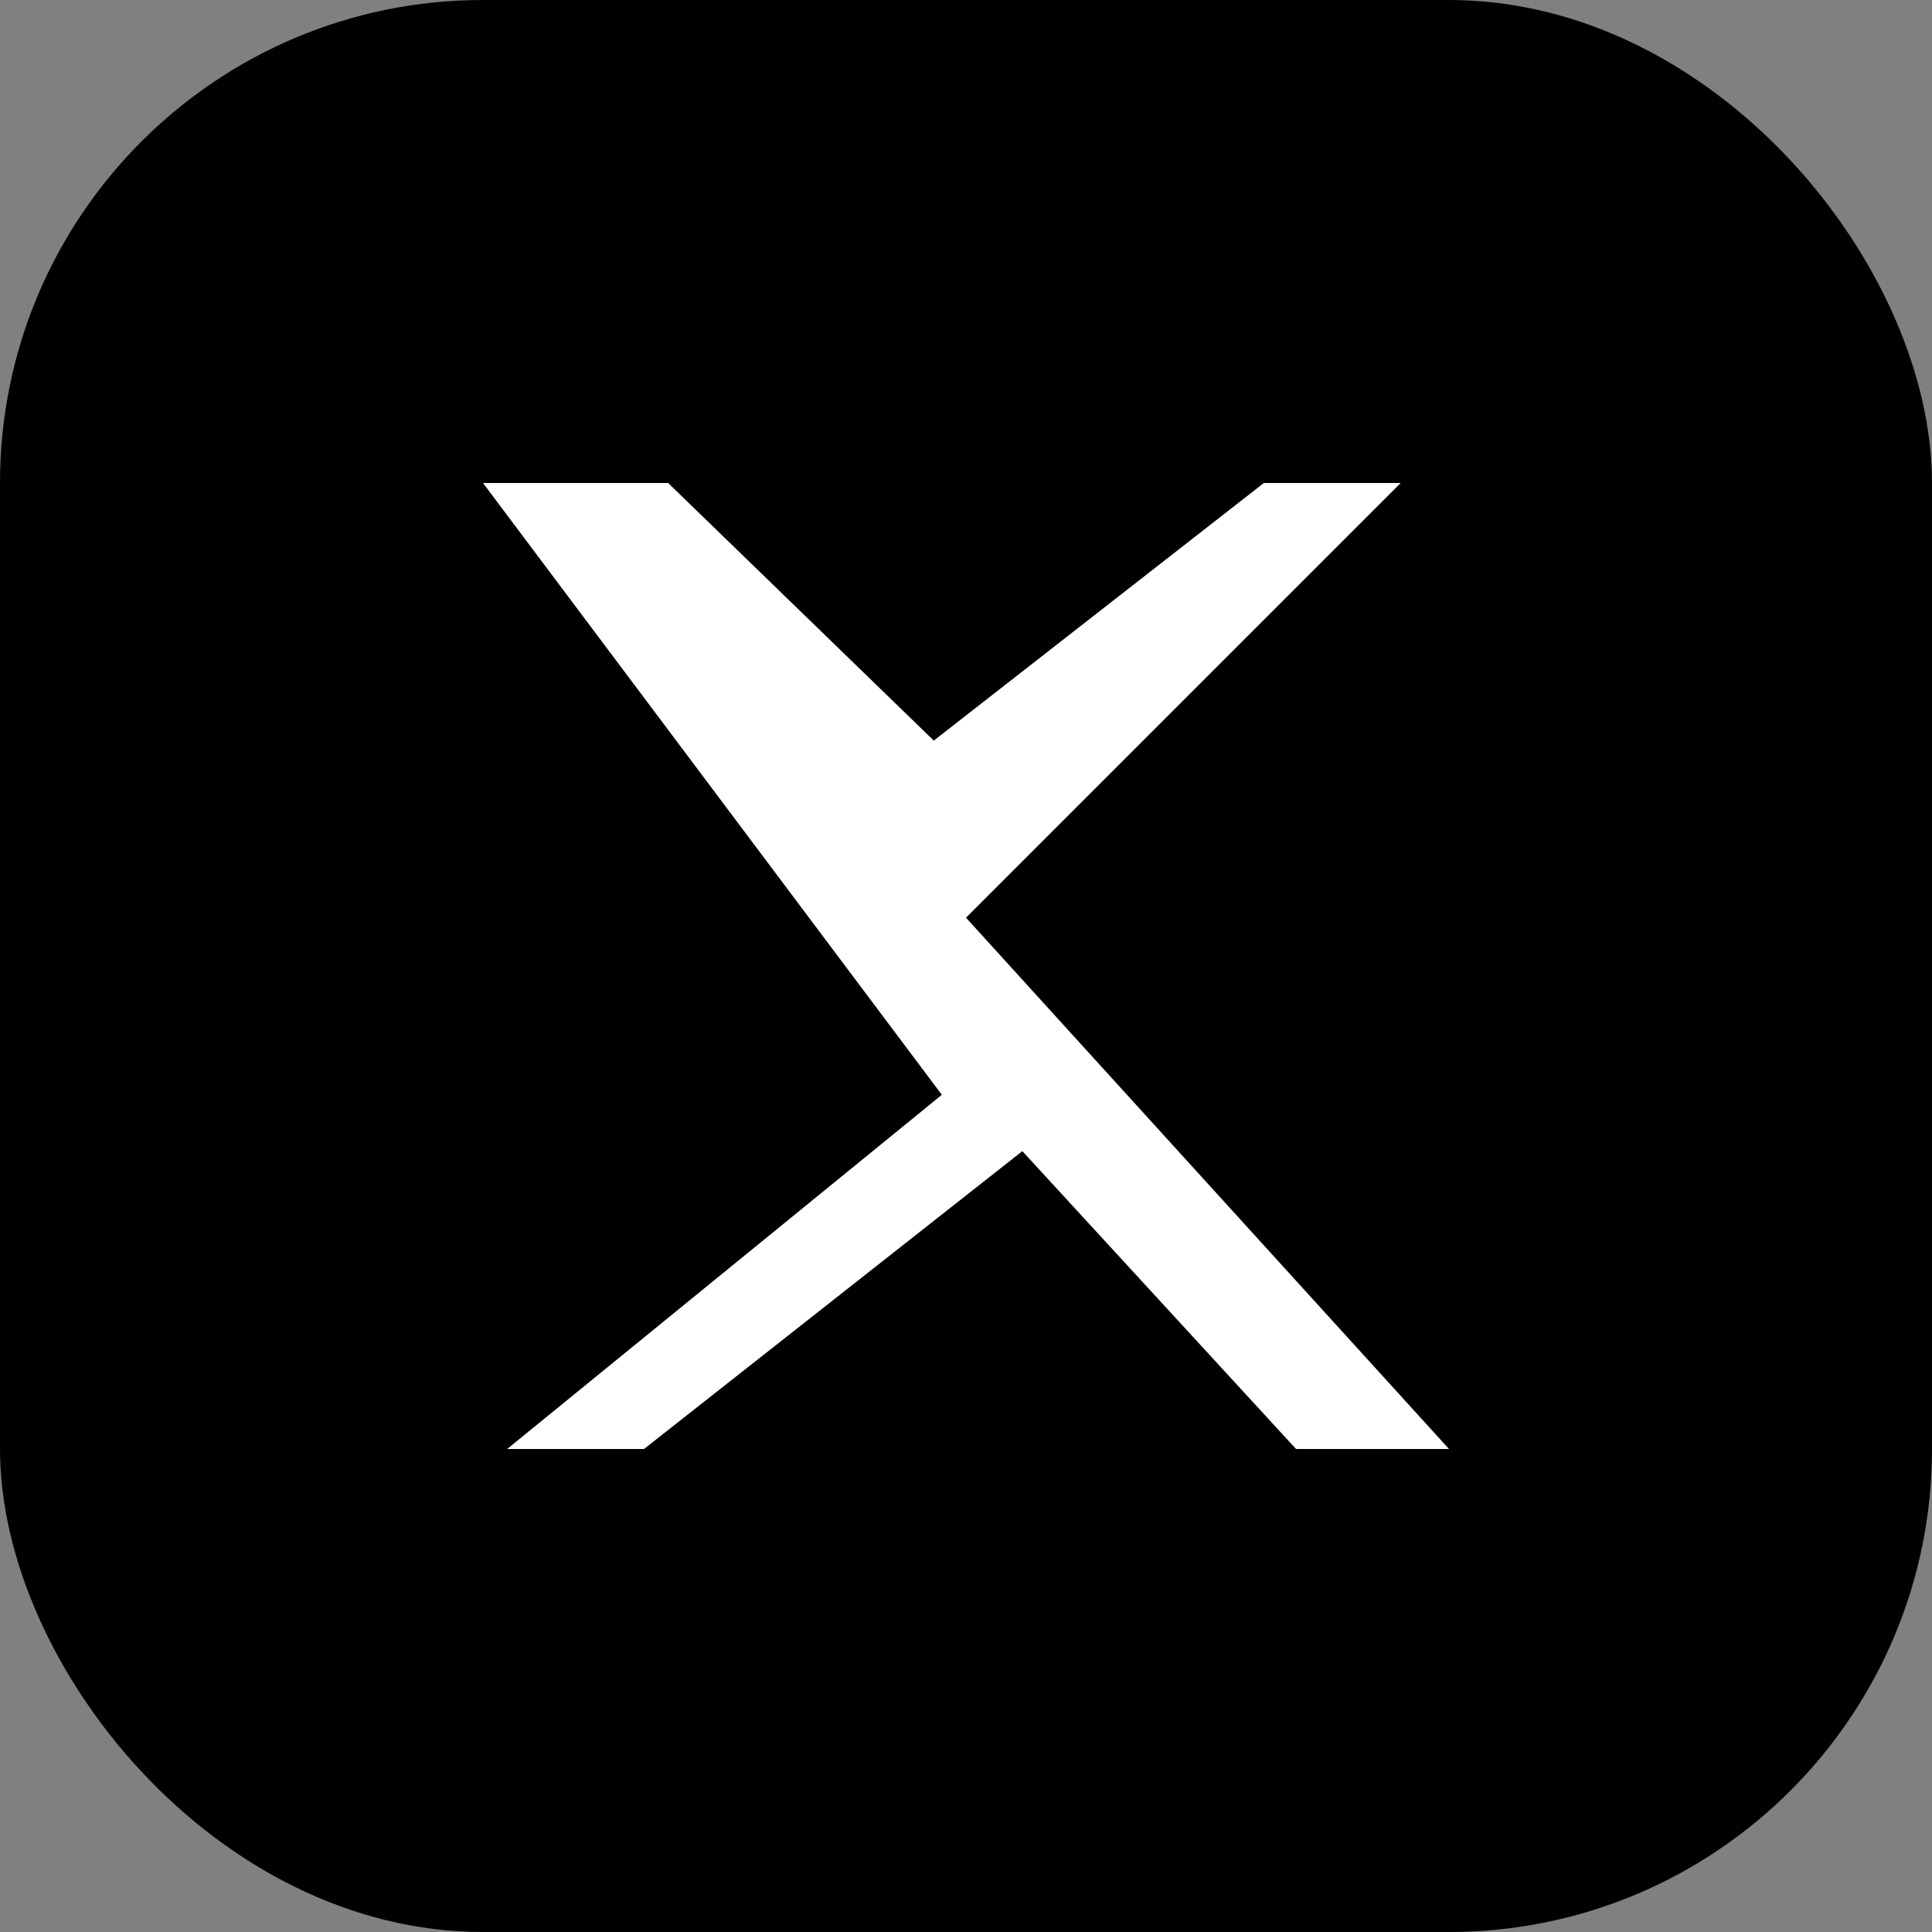
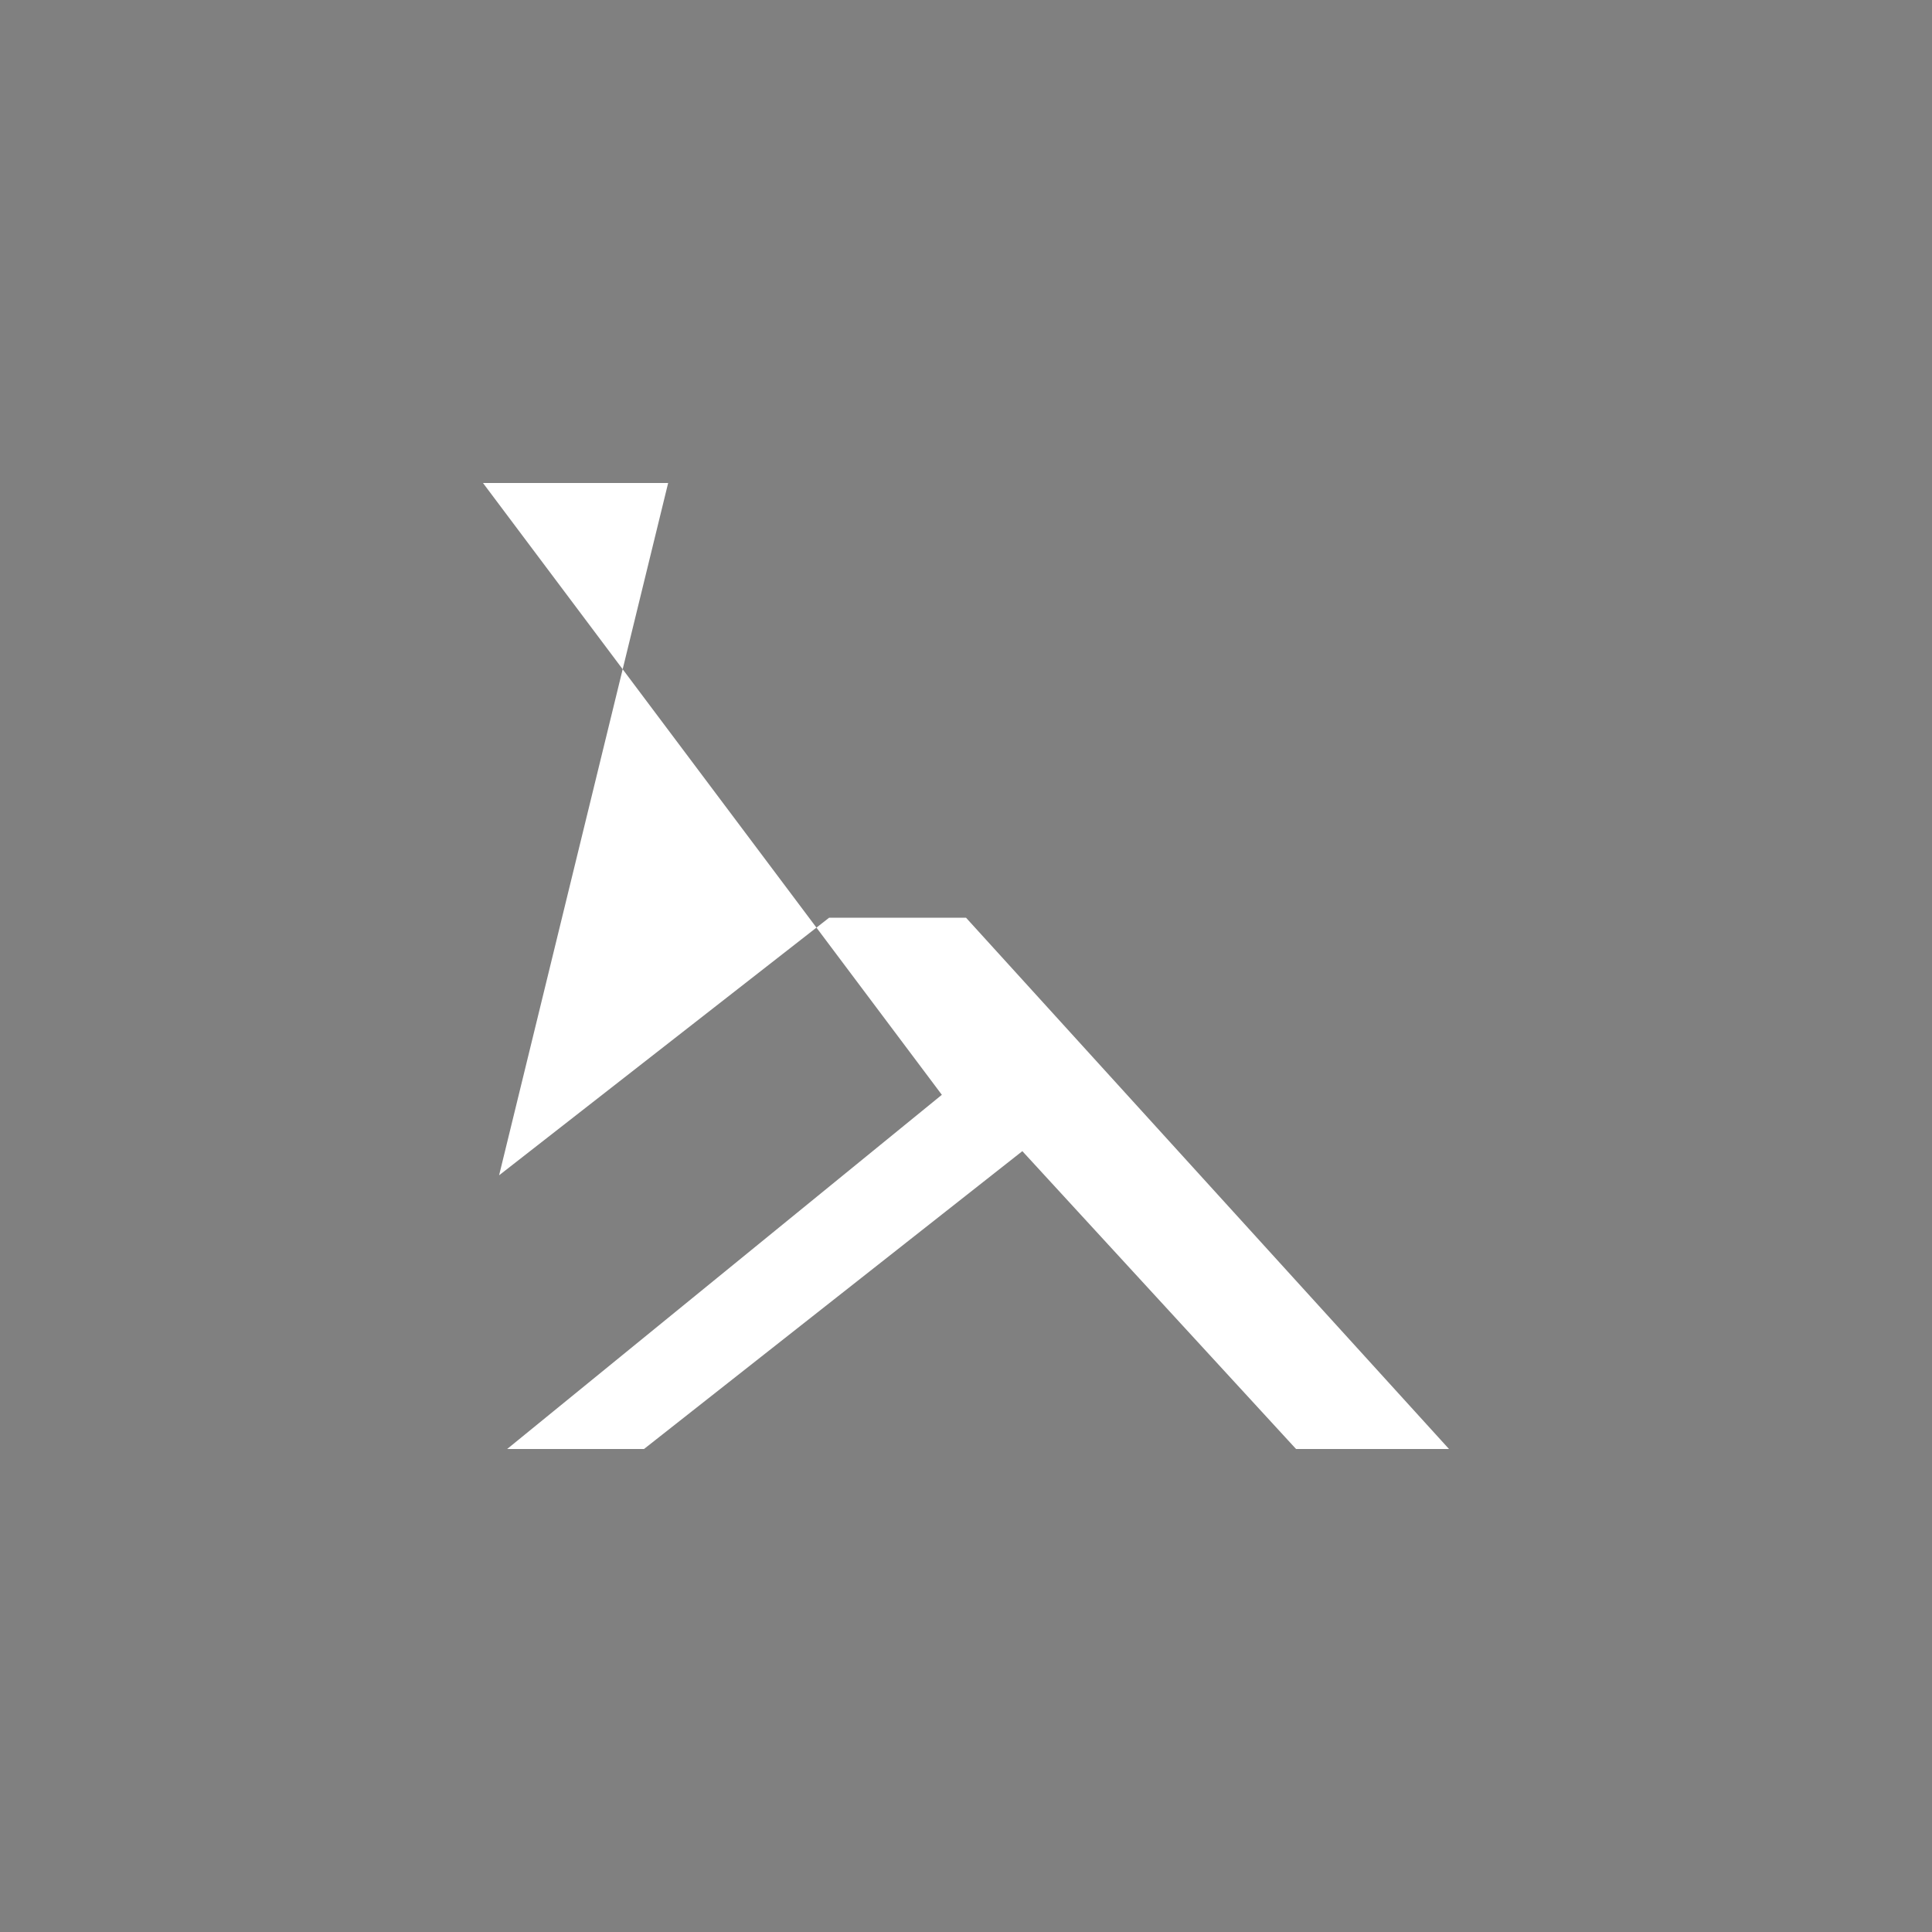
<svg xmlns="http://www.w3.org/2000/svg" viewBox="0 0 24 24">
  <rect x="0" y="0" width="24" height="24" fill="#808080" stroke="none" />
-   <rect width="24" height="24" rx="6" fill="#000" />
-   <path fill="#fff" d="M6 6l5.7 7.6L6.3 18h1.7l4.7-3.7 3.4 3.7H18l-6-6.6L17.4 6h-1.7l-4.1 3.2L8.3 6H6z" />
+   <path fill="#fff" d="M6 6l5.7 7.6L6.3 18h1.7l4.7-3.7 3.4 3.7H18l-6-6.6h-1.7l-4.1 3.2L8.3 6H6z" />
</svg>